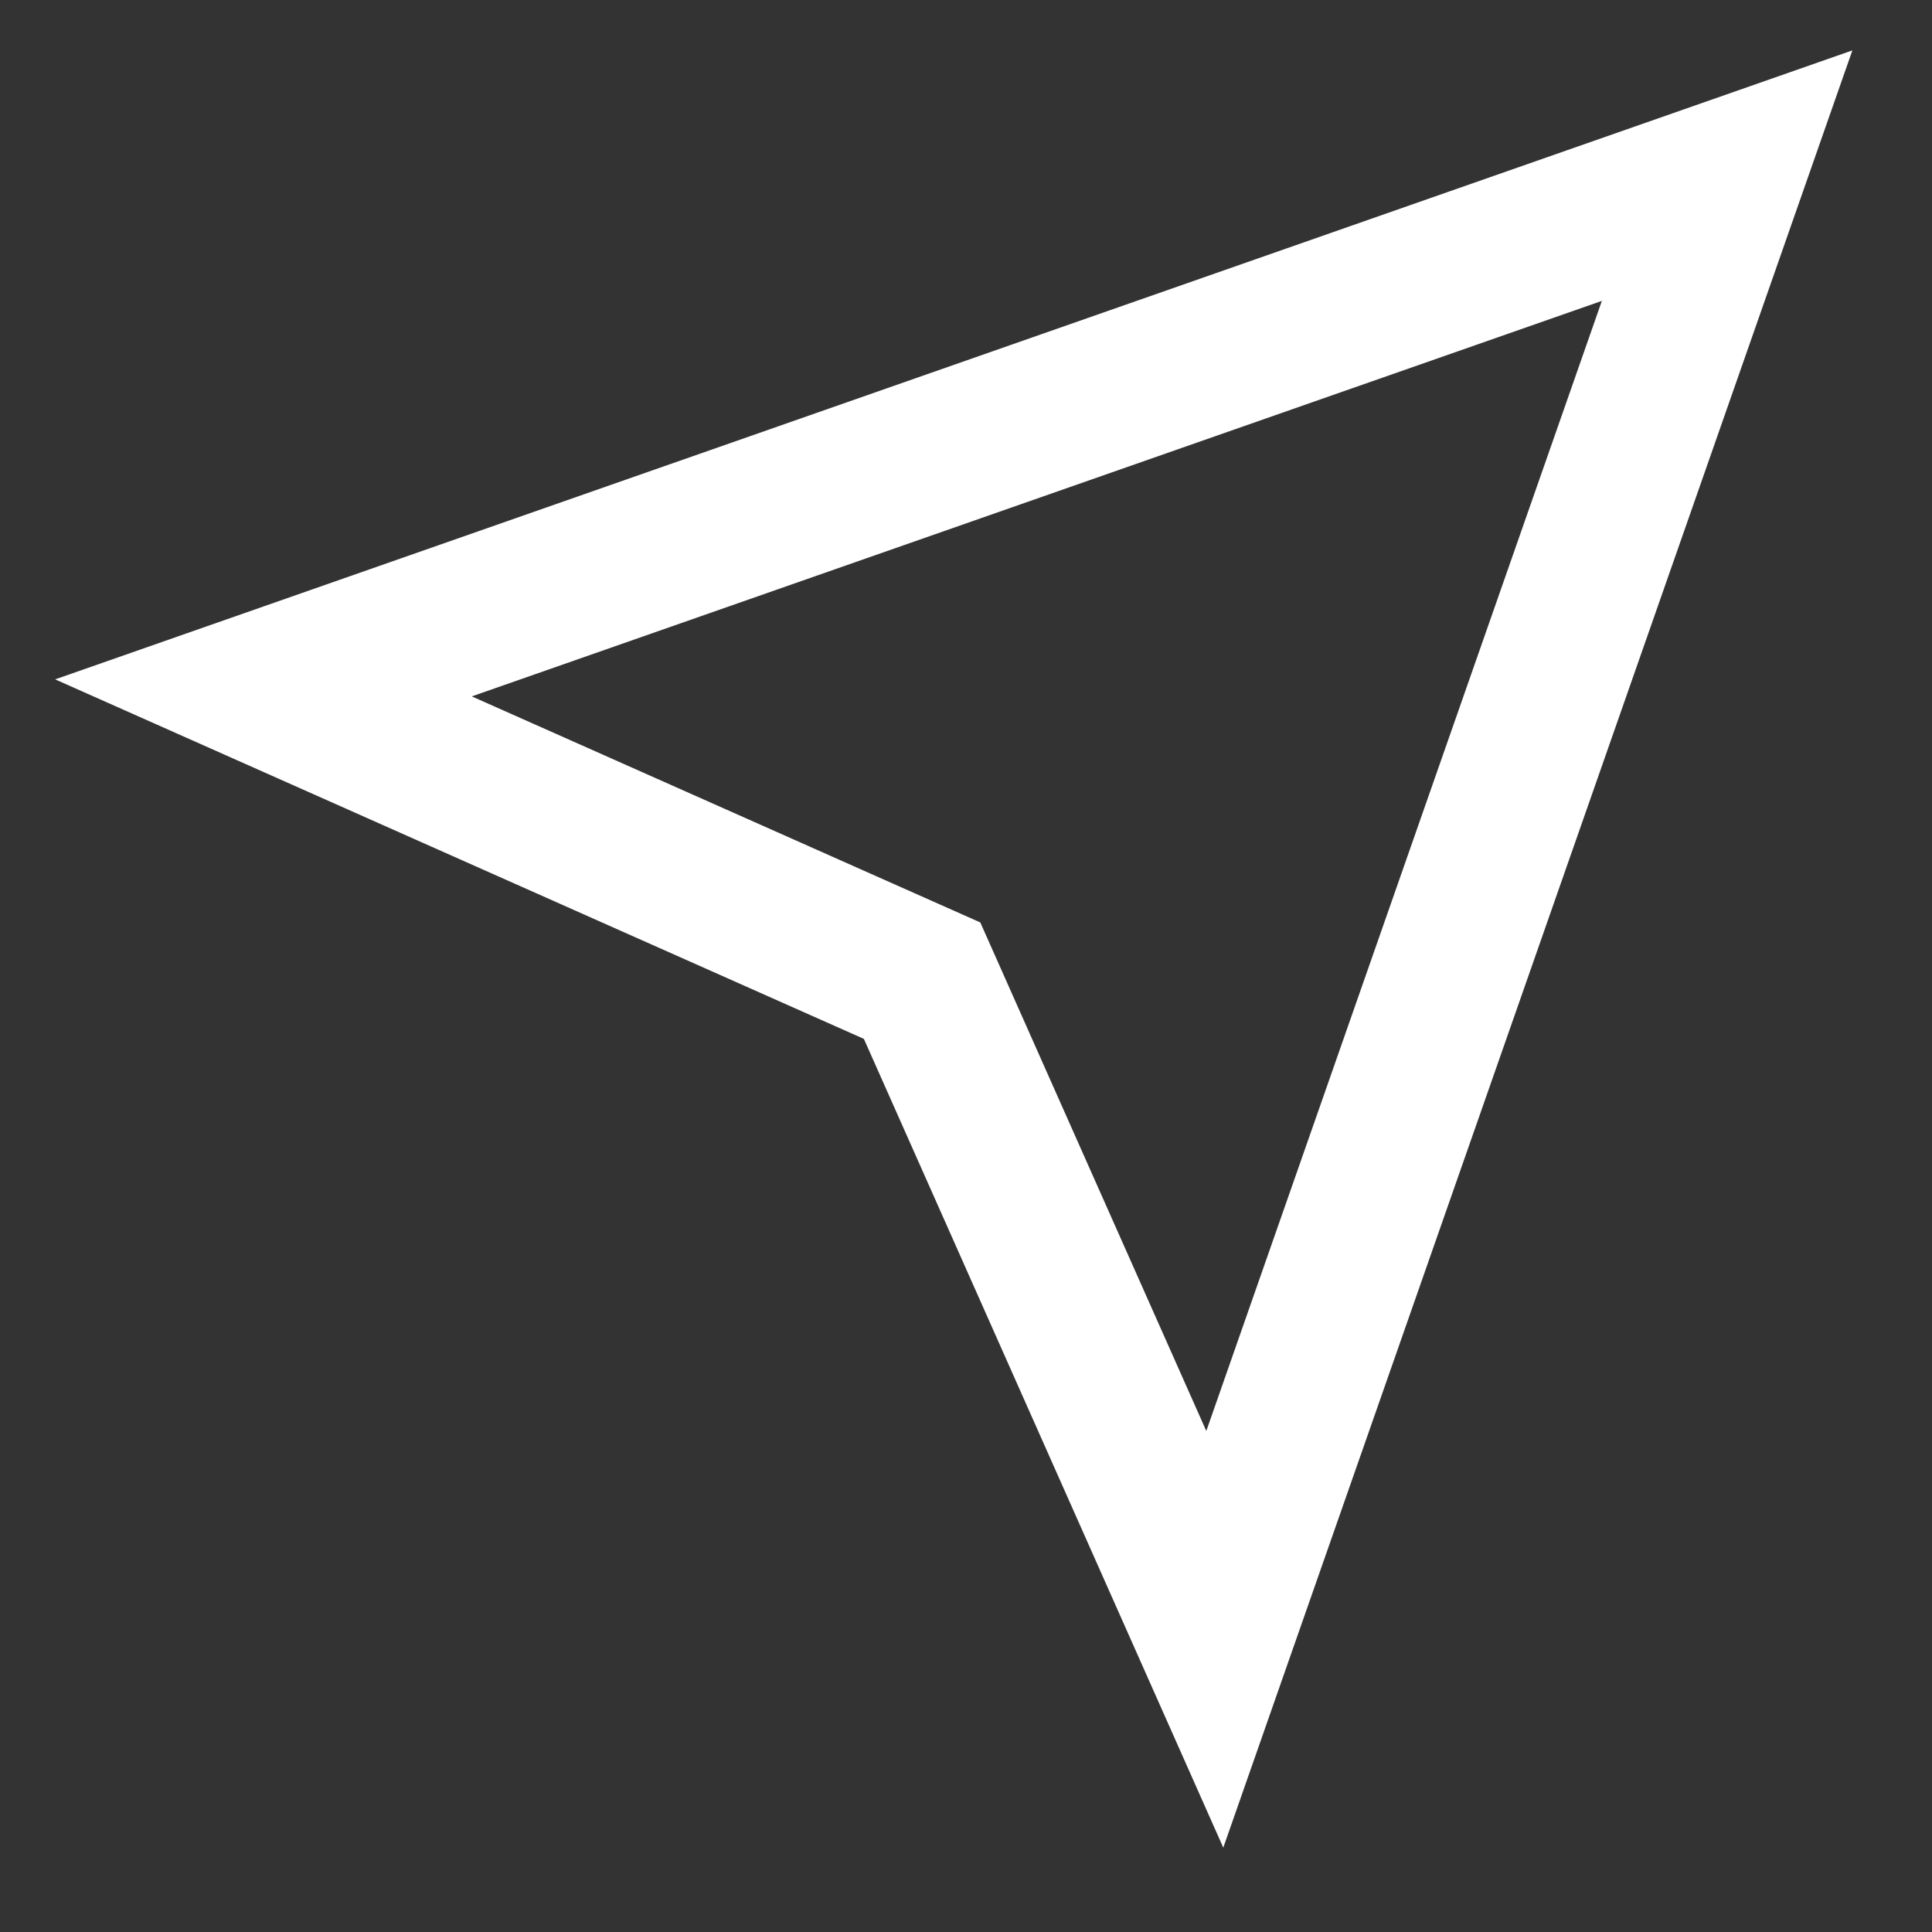
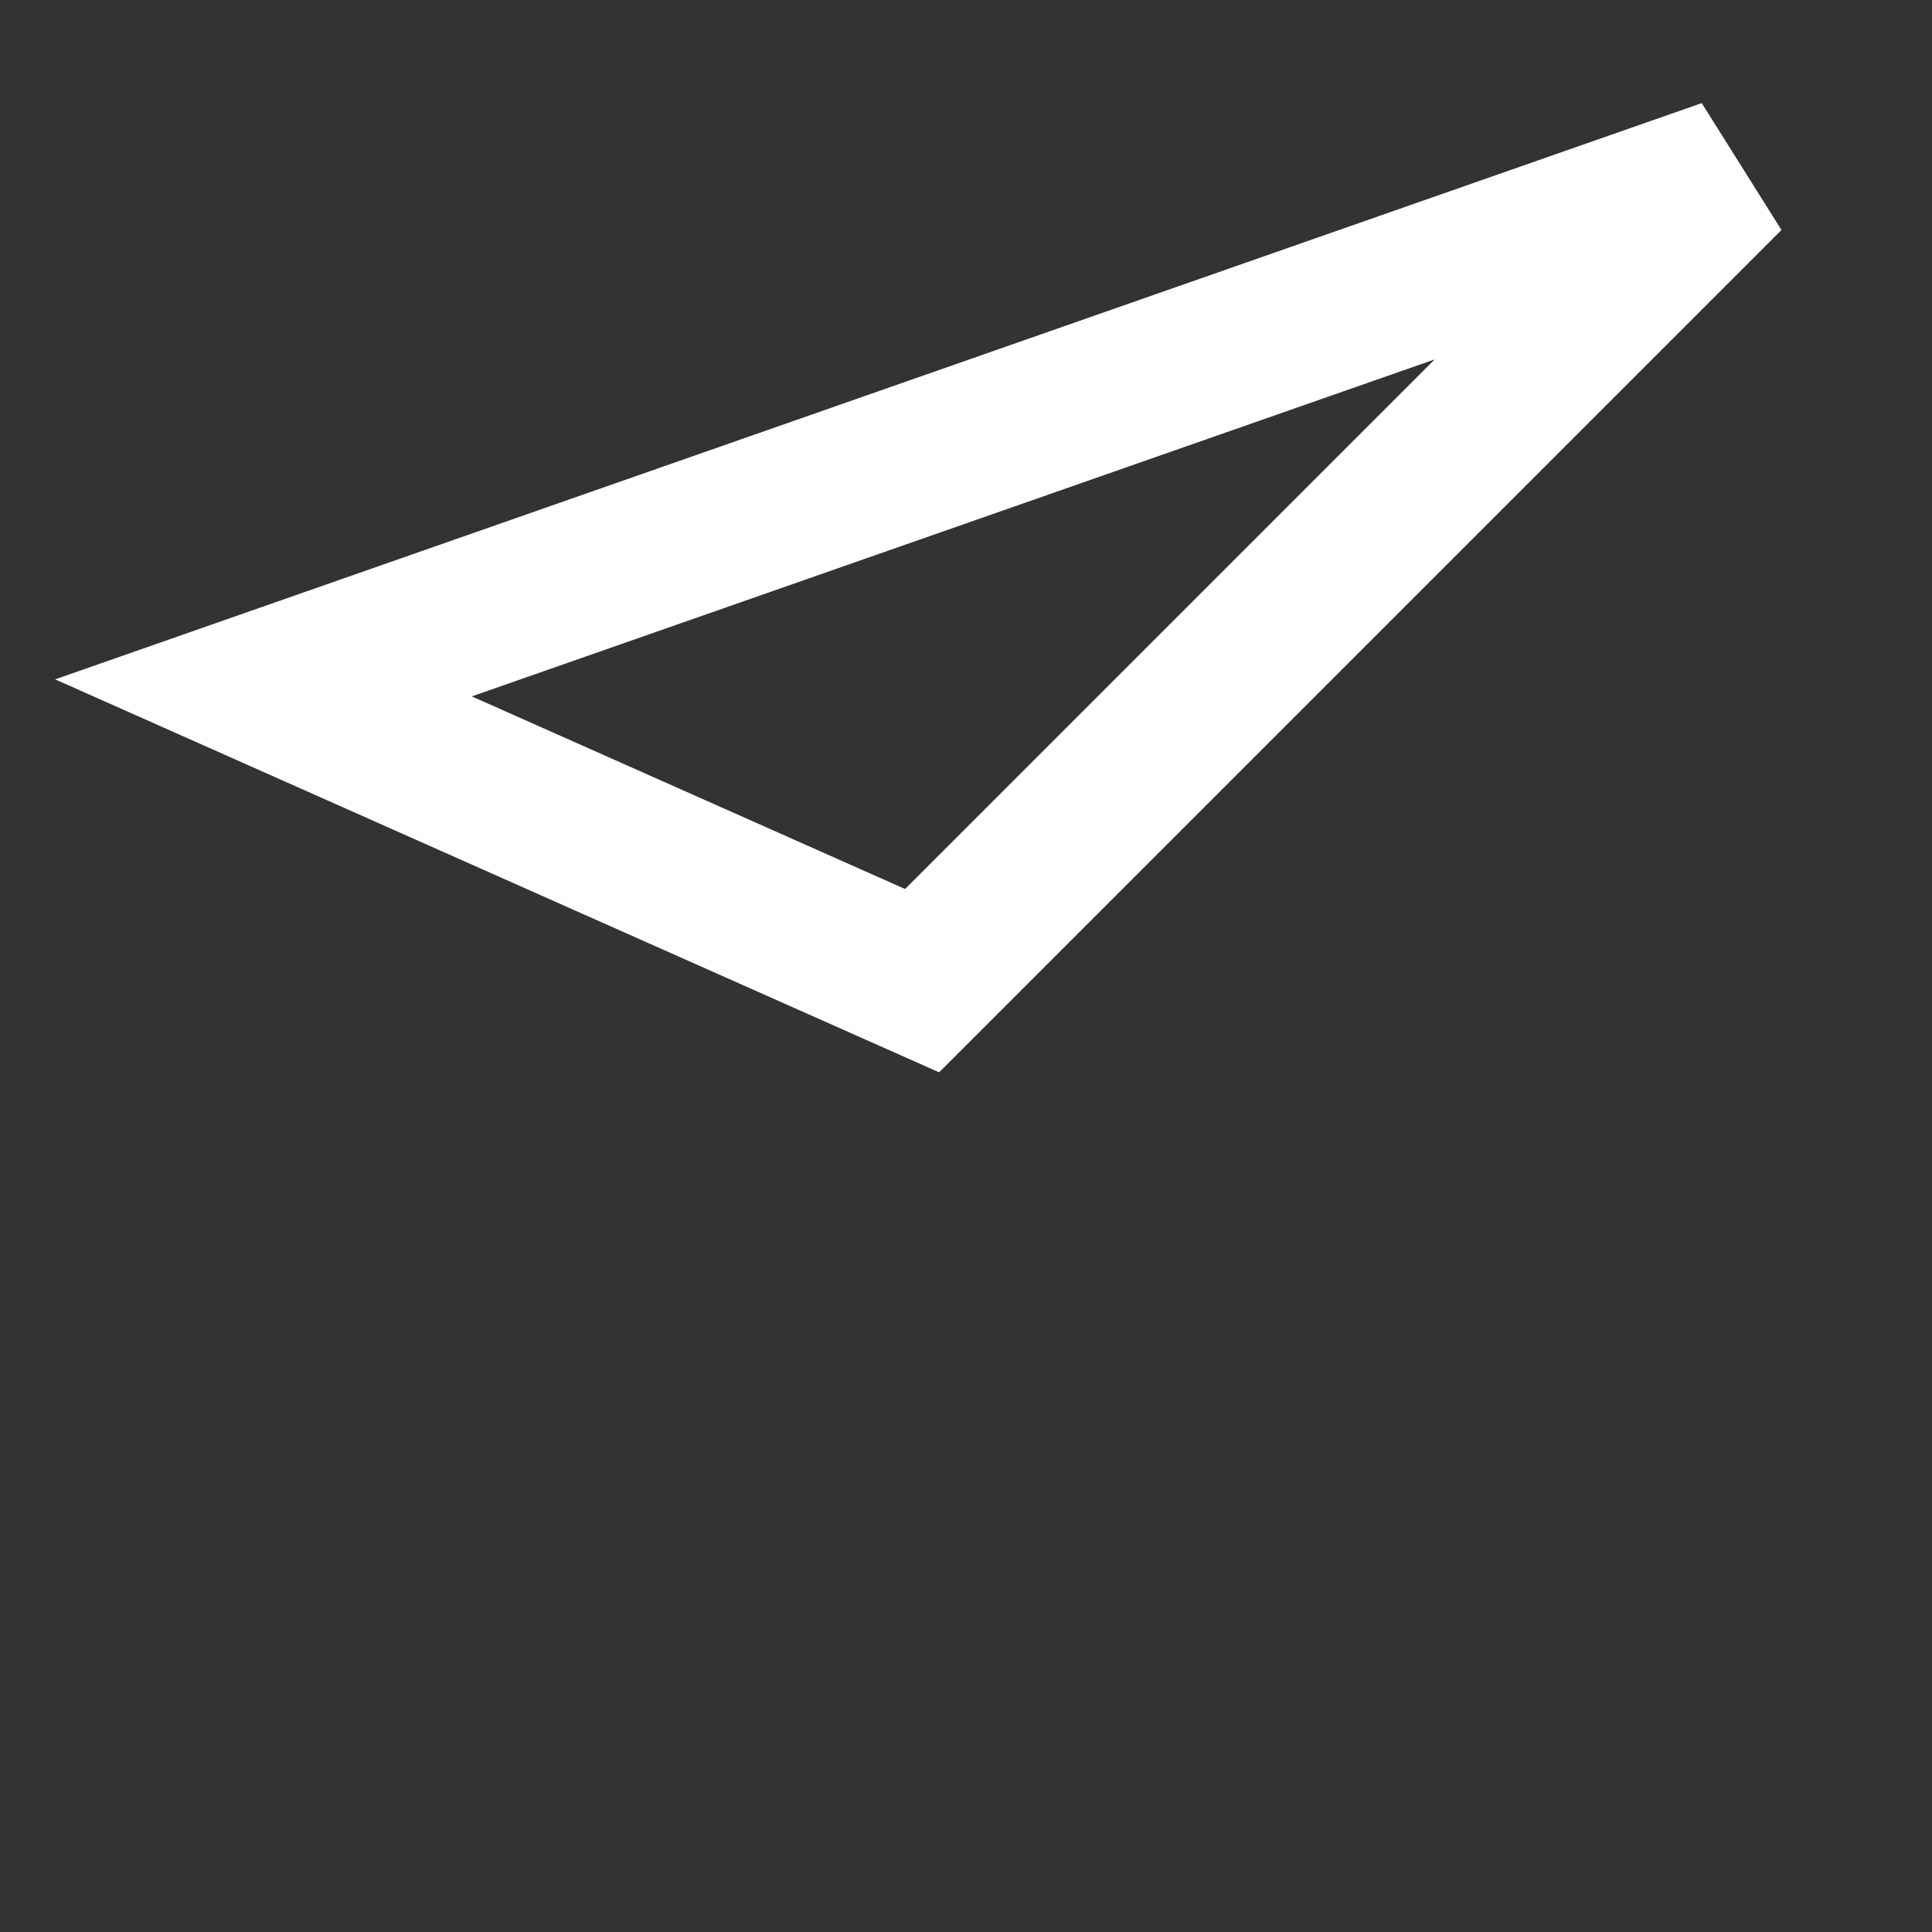
<svg xmlns="http://www.w3.org/2000/svg" fill="none" height="100%" overflow="visible" preserveAspectRatio="none" style="display: block;" viewBox="0 0 22 22" width="100%">
  <rect x="0" y="0" width="22" height="22" fill="#333333" stroke="none" />
-   <path d="M19.667 2L13.833 18.667L10.5 11.167L3 7.833L19.667 2Z" id="Vector" stroke="white" stroke-linecap="round" stroke-width="1.75" />
+   <path d="M19.667 2L10.5 11.167L3 7.833L19.667 2Z" id="Vector" stroke="white" stroke-linecap="round" stroke-width="1.75" />
</svg>